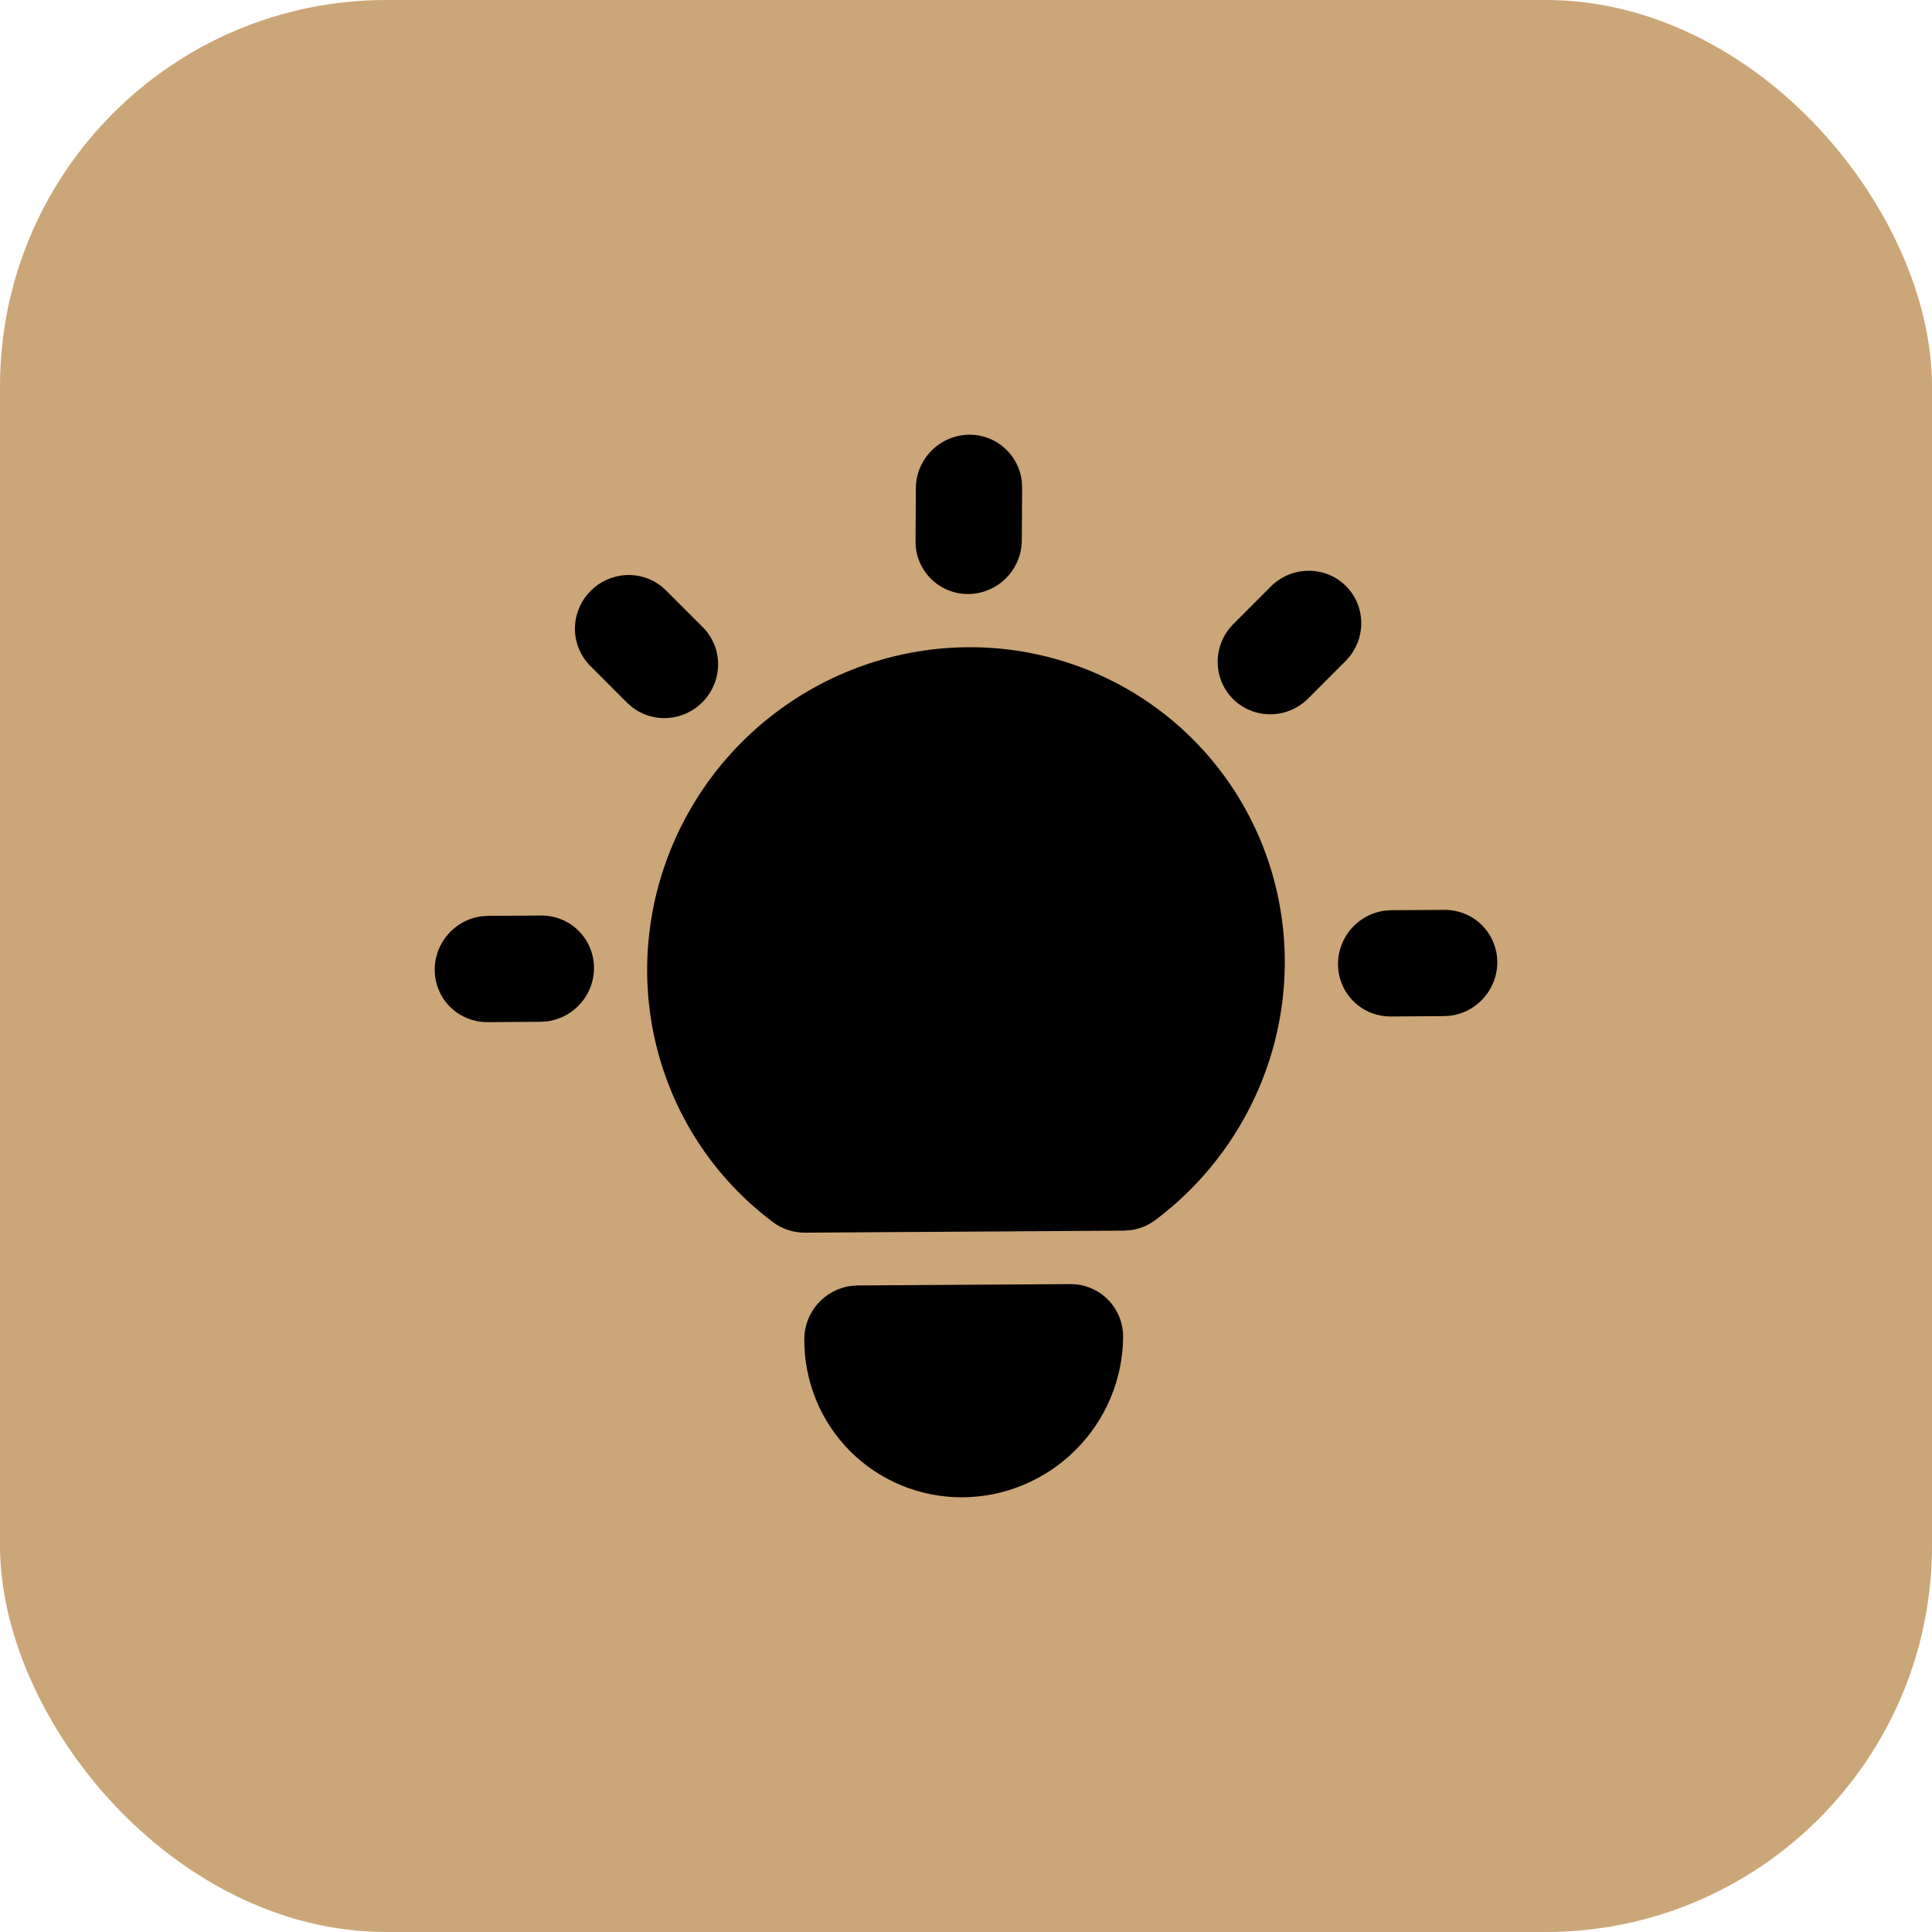
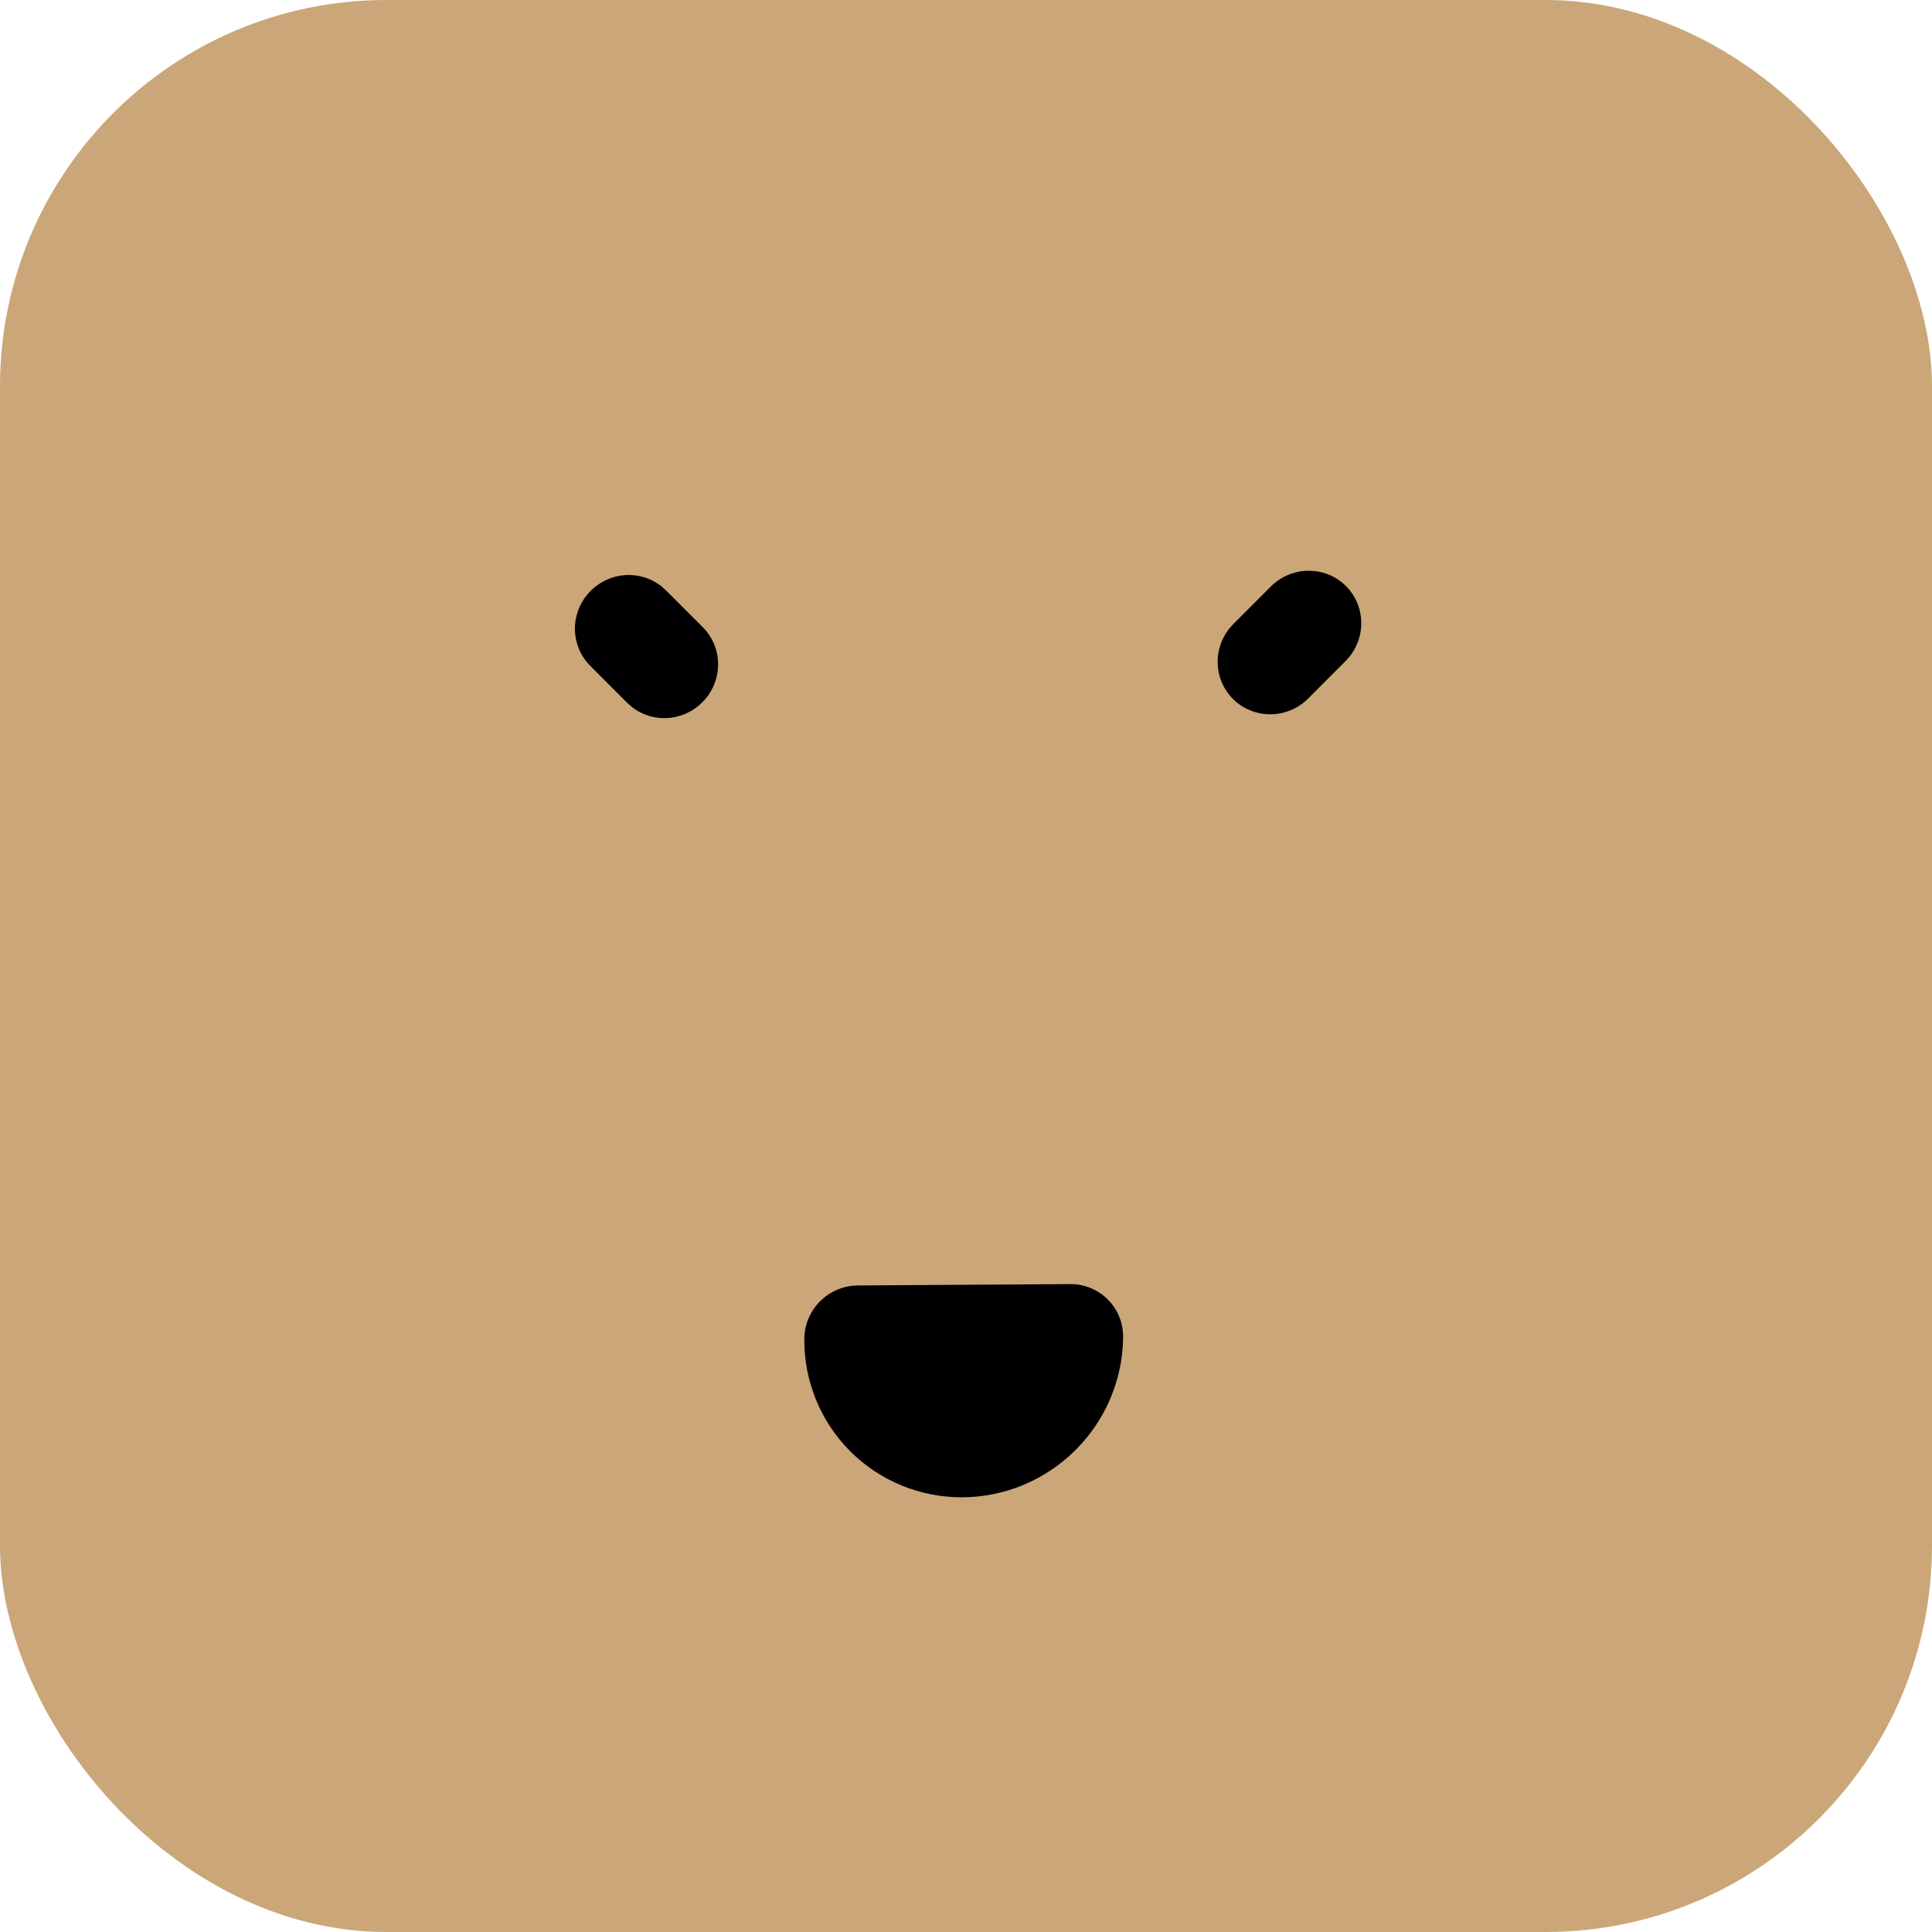
<svg xmlns="http://www.w3.org/2000/svg" width="40" height="40" viewBox="0 0 40 40" fill="none">
  <rect width="40" height="40" rx="8" fill="#CBA678" />
  <path d="M22.159 26.586C22.451 26.584 22.73 26.699 22.935 26.904C23.14 27.108 23.254 27.388 23.253 27.679C23.247 28.554 22.894 29.396 22.271 30.018C21.648 30.641 20.807 30.994 19.931 31C19.056 31.005 18.219 30.663 17.604 30.048C16.989 29.433 16.646 28.596 16.652 27.721C16.653 27.451 16.754 27.191 16.934 26.988C17.115 26.786 17.362 26.655 17.63 26.622L17.759 26.614L22.159 26.586Z" fill="black" />
-   <path d="M20.041 13.4C21.426 13.391 22.774 13.819 23.892 14.622C25.011 15.425 25.844 16.562 26.274 17.873C26.704 19.185 26.709 20.604 26.288 21.928C25.866 23.253 25.041 24.417 23.927 25.255C23.775 25.37 23.596 25.444 23.408 25.47L23.266 25.479L16.665 25.521C16.427 25.522 16.196 25.446 16.006 25.305C14.903 24.48 14.091 23.327 13.687 22.007C13.282 20.688 13.304 19.269 13.751 17.952C14.197 16.635 15.044 15.487 16.173 14.67C17.302 13.853 18.656 13.409 20.041 13.4Z" fill="black" />
-   <path d="M11.206 18.955C11.486 18.954 11.755 19.059 11.957 19.25C12.16 19.441 12.282 19.704 12.296 19.984C12.311 20.264 12.218 20.54 12.037 20.756C11.855 20.972 11.599 21.112 11.32 21.147L11.192 21.155L10.092 21.162C9.812 21.163 9.542 21.058 9.34 20.867C9.137 20.676 9.016 20.413 9.002 20.133C8.987 19.854 9.08 19.578 9.261 19.362C9.442 19.145 9.698 19.005 9.977 18.97L10.106 18.962L11.206 18.955Z" fill="black" />
-   <path d="M29.908 18.838C30.188 18.837 30.457 18.942 30.659 19.133C30.862 19.324 30.984 19.587 30.998 19.867C31.013 20.146 30.92 20.422 30.739 20.638C30.558 20.855 30.301 20.995 30.022 21.03L29.894 21.038L28.794 21.045C28.514 21.046 28.244 20.941 28.042 20.75C27.839 20.559 27.718 20.296 27.704 20.016C27.689 19.736 27.782 19.46 27.963 19.244C28.145 19.028 28.4 18.888 28.679 18.853L28.808 18.845L29.908 18.838Z" fill="black" />
  <path d="M12.941 11.907C13.208 11.889 13.472 11.968 13.683 12.13L13.786 12.221L14.551 12.986C14.747 13.183 14.861 13.448 14.867 13.728C14.874 14.007 14.774 14.279 14.588 14.49C14.401 14.701 14.143 14.834 13.864 14.862C13.586 14.89 13.309 14.812 13.089 14.642L12.985 14.552L12.221 13.786C12.016 13.581 11.902 13.302 11.903 13.011C11.905 12.719 12.023 12.438 12.231 12.231C12.421 12.041 12.674 11.926 12.941 11.907Z" fill="black" />
  <path d="M27.056 11.818C27.336 11.807 27.608 11.903 27.817 12.087C28.025 12.27 28.155 12.528 28.179 12.806C28.204 13.084 28.121 13.362 27.949 13.585L27.857 13.688L27.083 14.463C26.884 14.662 26.617 14.778 26.337 14.788C26.058 14.798 25.787 14.702 25.579 14.519C25.37 14.335 25.239 14.078 25.215 13.8C25.19 13.522 25.273 13.243 25.445 13.021L25.537 12.918L26.311 12.143C26.51 11.944 26.777 11.828 27.056 11.818Z" fill="black" />
-   <path d="M20.069 9C20.338 8.998 20.597 9.096 20.797 9.274C20.997 9.451 21.125 9.697 21.155 9.964L21.162 10.093L21.155 11.193C21.153 11.473 21.043 11.744 20.849 11.949C20.656 12.154 20.392 12.278 20.112 12.296C19.832 12.315 19.558 12.225 19.344 12.047C19.13 11.868 18.993 11.614 18.961 11.336L18.955 11.207L18.962 10.107C18.963 9.815 19.081 9.535 19.289 9.327C19.496 9.12 19.777 9.002 20.069 9Z" fill="black" />
</svg>